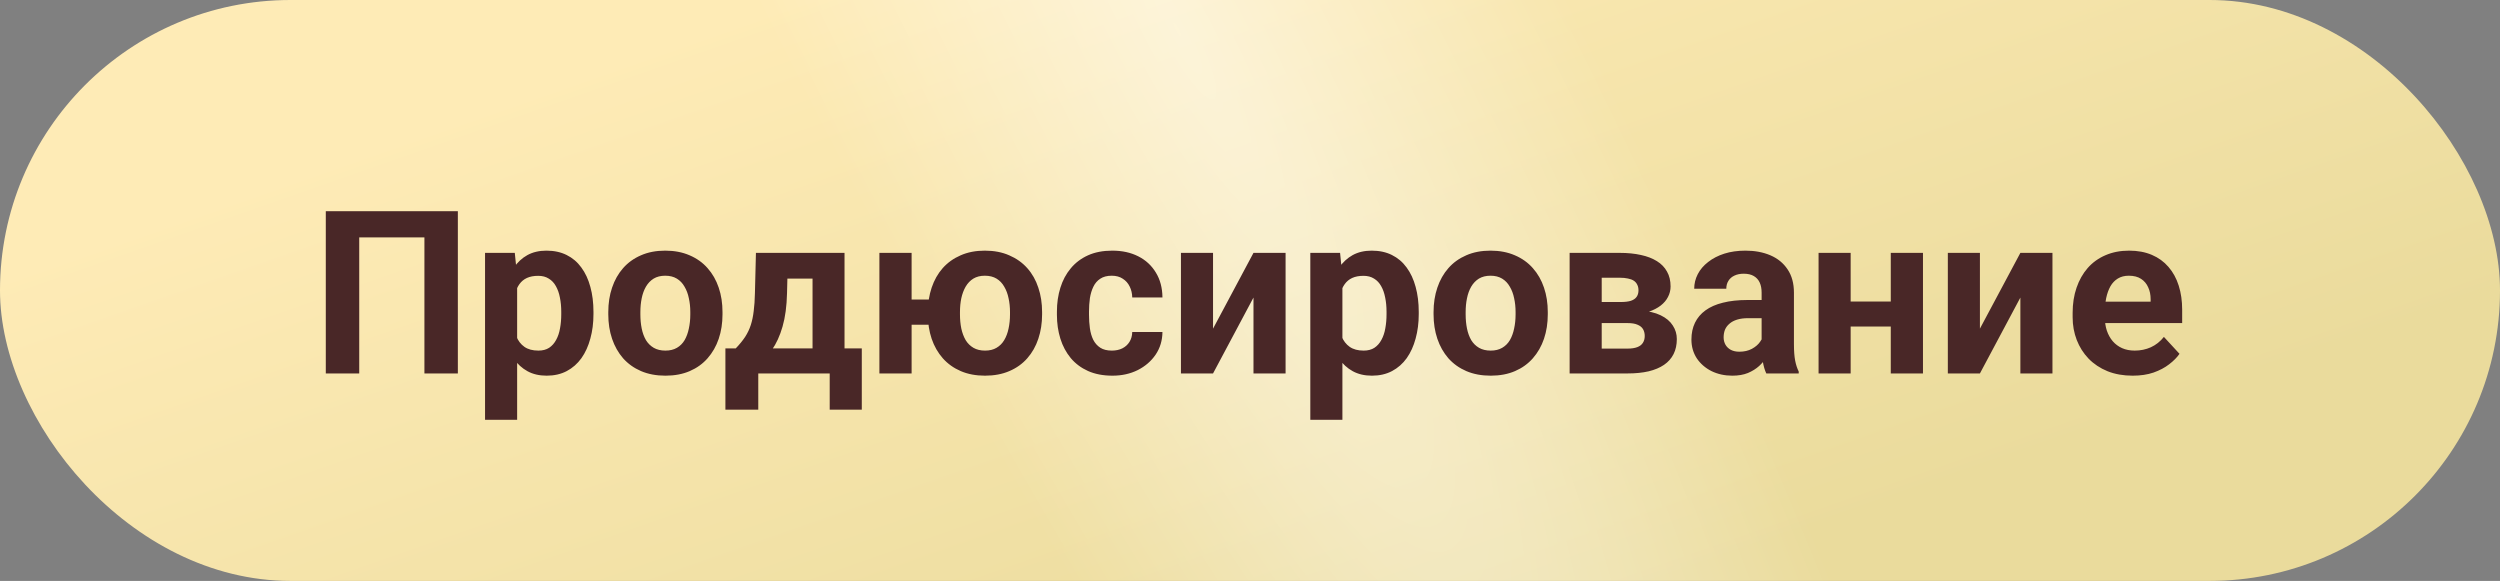
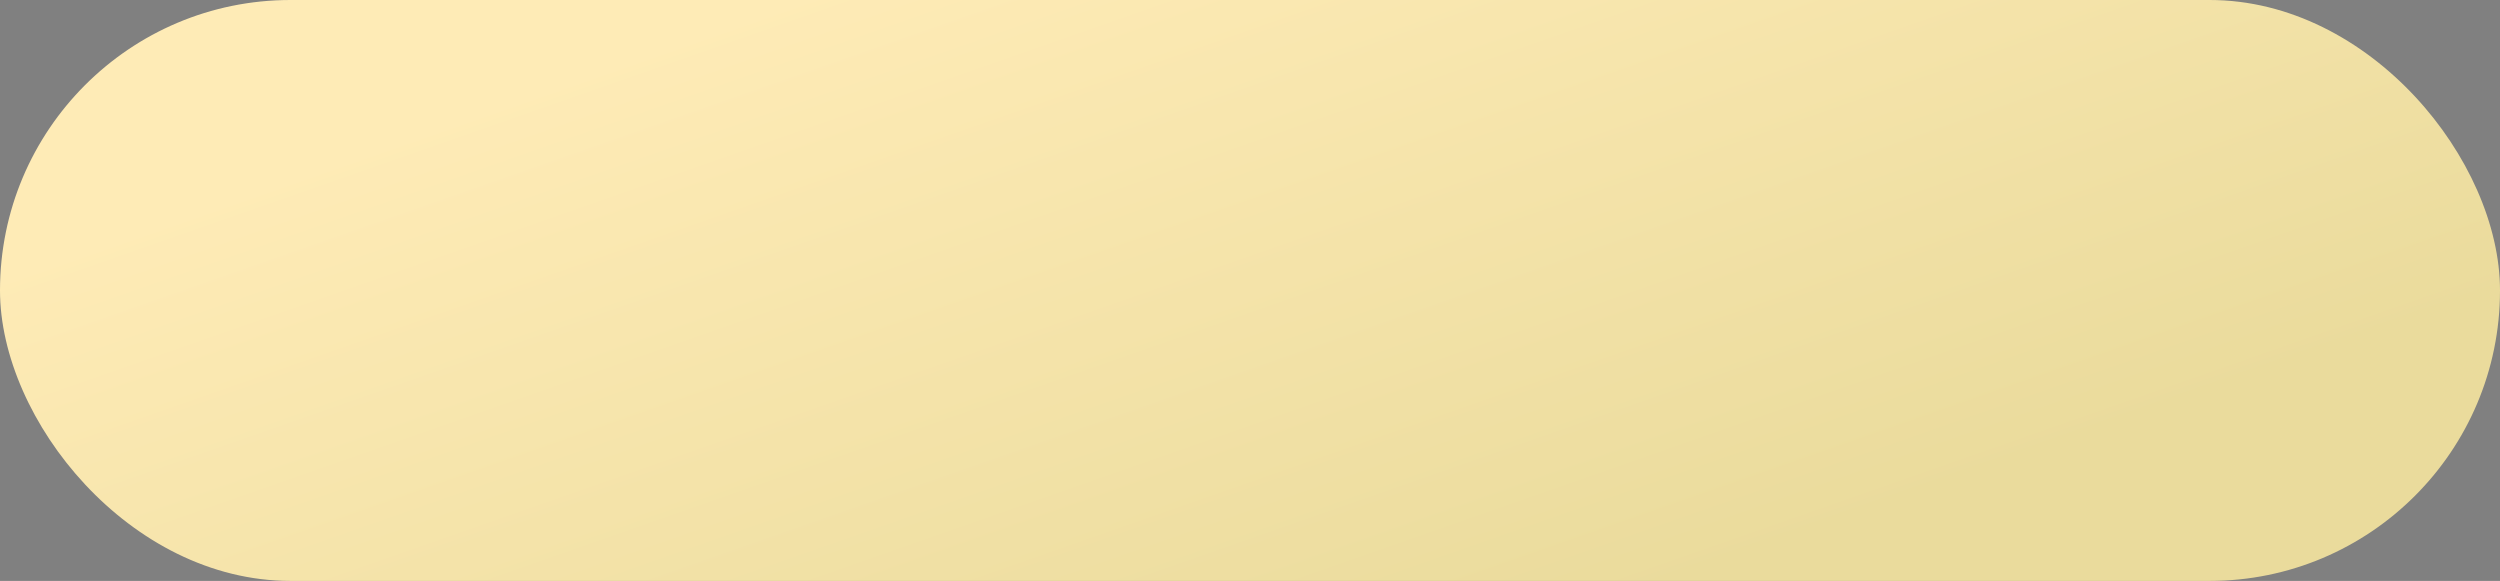
<svg xmlns="http://www.w3.org/2000/svg" width="241" height="56" viewBox="0 0 241 56" fill="none">
  <rect x="0" y="0" width="241" height="56" fill="#808080" stroke="none" />
  <rect width="241" height="56" rx="28" fill="url(#paint0_linear_1261_1770)" />
-   <rect width="241" height="56" rx="28" fill="url(#paint1_radial_1261_1770)" fill-opacity="0.62" />
-   <path d="M44.137 20.359V36H40.914V22.884H34.63V36H31.407V20.359H44.137ZM49.852 26.611V40.469H46.758V24.377H49.626L49.852 26.611ZM57.21 30.06V30.285C57.21 31.13 57.11 31.914 56.909 32.638C56.716 33.361 56.429 33.991 56.05 34.528C55.67 35.058 55.198 35.474 54.632 35.774C54.073 36.068 53.429 36.215 52.698 36.215C51.989 36.215 51.373 36.072 50.851 35.785C50.328 35.499 49.887 35.098 49.529 34.582C49.178 34.059 48.895 33.454 48.681 32.767C48.466 32.079 48.301 31.341 48.187 30.554V29.963C48.301 29.118 48.466 28.344 48.681 27.643C48.895 26.934 49.178 26.321 49.529 25.806C49.887 25.283 50.324 24.878 50.84 24.592C51.363 24.305 51.975 24.162 52.677 24.162C53.414 24.162 54.062 24.302 54.621 24.581C55.187 24.86 55.66 25.261 56.039 25.784C56.426 26.307 56.716 26.93 56.909 27.653C57.11 28.377 57.21 29.179 57.21 30.06ZM54.105 30.285V30.06C54.105 29.565 54.062 29.111 53.977 28.695C53.898 28.273 53.769 27.904 53.59 27.589C53.418 27.274 53.189 27.03 52.902 26.858C52.623 26.679 52.283 26.59 51.882 26.59C51.459 26.59 51.098 26.658 50.797 26.794C50.503 26.93 50.263 27.127 50.077 27.385C49.891 27.643 49.751 27.951 49.658 28.309C49.565 28.667 49.508 29.071 49.486 29.523V31.016C49.522 31.546 49.622 32.022 49.787 32.444C49.952 32.86 50.206 33.189 50.55 33.433C50.894 33.676 51.345 33.798 51.903 33.798C52.312 33.798 52.655 33.708 52.935 33.529C53.214 33.343 53.44 33.089 53.611 32.767C53.79 32.444 53.916 32.072 53.987 31.649C54.066 31.227 54.105 30.772 54.105 30.285ZM58.639 30.307V30.081C58.639 29.229 58.76 28.445 59.004 27.729C59.247 27.005 59.602 26.379 60.067 25.849C60.533 25.319 61.106 24.907 61.786 24.613C62.467 24.312 63.247 24.162 64.128 24.162C65.009 24.162 65.793 24.312 66.481 24.613C67.168 24.907 67.745 25.319 68.21 25.849C68.683 26.379 69.041 27.005 69.284 27.729C69.528 28.445 69.649 29.229 69.649 30.081V30.307C69.649 31.152 69.528 31.936 69.284 32.659C69.041 33.375 68.683 34.002 68.21 34.539C67.745 35.069 67.171 35.481 66.491 35.774C65.811 36.068 65.03 36.215 64.149 36.215C63.269 36.215 62.484 36.068 61.797 35.774C61.117 35.481 60.54 35.069 60.067 34.539C59.602 34.002 59.247 33.375 59.004 32.659C58.76 31.936 58.639 31.152 58.639 30.307ZM61.732 30.081V30.307C61.732 30.794 61.775 31.248 61.861 31.671C61.947 32.093 62.083 32.466 62.27 32.788C62.463 33.103 62.714 33.35 63.022 33.529C63.329 33.708 63.705 33.798 64.149 33.798C64.579 33.798 64.948 33.708 65.256 33.529C65.564 33.35 65.811 33.103 65.997 32.788C66.183 32.466 66.319 32.093 66.405 31.671C66.498 31.248 66.545 30.794 66.545 30.307V30.081C66.545 29.608 66.498 29.164 66.405 28.749C66.319 28.326 66.18 27.954 65.986 27.632C65.8 27.302 65.553 27.045 65.245 26.858C64.937 26.672 64.565 26.579 64.128 26.579C63.691 26.579 63.319 26.672 63.011 26.858C62.71 27.045 62.463 27.302 62.27 27.632C62.083 27.954 61.947 28.326 61.861 28.749C61.775 29.164 61.732 29.608 61.732 30.081ZM72.872 24.377H75.966L75.869 28.266C75.841 29.512 75.697 30.582 75.439 31.477C75.182 32.373 74.838 33.125 74.408 33.733C73.978 34.342 73.488 34.829 72.936 35.194C72.392 35.552 71.819 35.821 71.218 36H70.638L70.606 33.615L70.928 33.583C71.293 33.203 71.594 32.835 71.83 32.477C72.066 32.111 72.249 31.728 72.378 31.327C72.507 30.926 72.6 30.479 72.657 29.984C72.722 29.49 72.761 28.917 72.775 28.266L72.872 24.377ZM73.71 24.377H81.412V36H78.329V26.858H73.71V24.377ZM69.929 33.583H83.077V39.491H79.983V36H73.098V39.491H69.929V33.583ZM91.542 28.878V31.306H85.269V28.878H91.542ZM87.879 24.377V36H84.774V24.377H87.879ZM89.447 30.307V30.081C89.447 29.229 89.569 28.445 89.812 27.729C90.056 27.005 90.41 26.379 90.876 25.849C91.349 25.319 91.925 24.907 92.606 24.613C93.286 24.312 94.063 24.162 94.936 24.162C95.825 24.162 96.609 24.312 97.289 24.613C97.977 24.907 98.557 25.319 99.029 25.849C99.502 26.379 99.856 27.005 100.093 27.729C100.336 28.445 100.458 29.229 100.458 30.081V30.307C100.458 31.152 100.336 31.936 100.093 32.659C99.856 33.375 99.502 34.002 99.029 34.539C98.564 35.069 97.987 35.481 97.3 35.774C96.62 36.068 95.839 36.215 94.958 36.215C94.077 36.215 93.296 36.068 92.616 35.774C91.936 35.481 91.359 35.069 90.887 34.539C90.414 34.002 90.056 33.375 89.812 32.659C89.569 31.936 89.447 31.152 89.447 30.307ZM92.541 30.081V30.307C92.541 30.794 92.584 31.248 92.67 31.671C92.763 32.093 92.903 32.466 93.089 32.788C93.282 33.103 93.533 33.35 93.841 33.529C94.149 33.708 94.521 33.798 94.958 33.798C95.395 33.798 95.764 33.708 96.064 33.529C96.372 33.35 96.62 33.103 96.806 32.788C96.999 32.466 97.139 32.093 97.225 31.671C97.318 31.248 97.364 30.794 97.364 30.307V30.081C97.364 29.608 97.318 29.164 97.225 28.749C97.139 28.326 96.999 27.954 96.806 27.632C96.62 27.302 96.372 27.045 96.064 26.858C95.757 26.672 95.38 26.579 94.936 26.579C94.507 26.579 94.138 26.672 93.83 26.858C93.529 27.045 93.282 27.302 93.089 27.632C92.903 27.954 92.763 28.326 92.67 28.749C92.584 29.164 92.541 29.608 92.541 30.081ZM107.183 33.798C107.562 33.798 107.899 33.726 108.192 33.583C108.486 33.433 108.715 33.225 108.88 32.96C109.052 32.688 109.141 32.369 109.148 32.004H112.06C112.052 32.82 111.834 33.547 111.404 34.185C110.975 34.815 110.398 35.312 109.675 35.678C108.951 36.036 108.142 36.215 107.247 36.215C106.345 36.215 105.557 36.065 104.884 35.764C104.218 35.463 103.663 35.047 103.219 34.518C102.775 33.98 102.442 33.357 102.22 32.648C101.998 31.932 101.887 31.166 101.887 30.35V30.038C101.887 29.215 101.998 28.448 102.22 27.739C102.442 27.023 102.775 26.4 103.219 25.87C103.663 25.333 104.218 24.914 104.884 24.613C105.55 24.312 106.33 24.162 107.226 24.162C108.178 24.162 109.012 24.345 109.729 24.71C110.452 25.075 111.018 25.598 111.426 26.278C111.841 26.951 112.052 27.75 112.06 28.674H109.148C109.141 28.287 109.059 27.936 108.901 27.621C108.751 27.306 108.529 27.055 108.235 26.869C107.949 26.676 107.594 26.579 107.172 26.579C106.721 26.579 106.352 26.676 106.065 26.869C105.779 27.055 105.557 27.313 105.399 27.643C105.242 27.965 105.131 28.334 105.066 28.749C105.009 29.157 104.98 29.587 104.98 30.038V30.35C104.98 30.801 105.009 31.234 105.066 31.649C105.124 32.065 105.231 32.434 105.389 32.756C105.553 33.078 105.779 33.332 106.065 33.519C106.352 33.705 106.724 33.798 107.183 33.798ZM116.937 31.682L120.836 24.377H123.93V36H120.836V28.685L116.937 36H113.843V24.377H116.937V31.682ZM129.408 26.611V40.469H126.314V24.377H129.183L129.408 26.611ZM136.767 30.06V30.285C136.767 31.13 136.666 31.914 136.466 32.638C136.272 33.361 135.986 33.991 135.606 34.528C135.227 35.058 134.754 35.474 134.188 35.774C133.63 36.068 132.985 36.215 132.255 36.215C131.546 36.215 130.93 36.072 130.407 35.785C129.884 35.499 129.444 35.098 129.086 34.582C128.735 34.059 128.452 33.454 128.237 32.767C128.022 32.079 127.858 31.341 127.743 30.554V29.963C127.858 29.118 128.022 28.344 128.237 27.643C128.452 26.934 128.735 26.321 129.086 25.806C129.444 25.283 129.881 24.878 130.396 24.592C130.919 24.305 131.532 24.162 132.233 24.162C132.971 24.162 133.619 24.302 134.178 24.581C134.743 24.86 135.216 25.261 135.596 25.784C135.982 26.307 136.272 26.93 136.466 27.653C136.666 28.377 136.767 29.179 136.767 30.06ZM133.662 30.285V30.06C133.662 29.565 133.619 29.111 133.533 28.695C133.454 28.273 133.326 27.904 133.146 27.589C132.975 27.274 132.745 27.03 132.459 26.858C132.18 26.679 131.84 26.59 131.438 26.59C131.016 26.59 130.654 26.658 130.354 26.794C130.06 26.93 129.82 27.127 129.634 27.385C129.448 27.643 129.308 27.951 129.215 28.309C129.122 28.667 129.064 29.071 129.043 29.523V31.016C129.079 31.546 129.179 32.022 129.344 32.444C129.508 32.86 129.763 33.189 130.106 33.433C130.45 33.676 130.901 33.798 131.46 33.798C131.868 33.798 132.212 33.708 132.491 33.529C132.771 33.343 132.996 33.089 133.168 32.767C133.347 32.444 133.472 32.072 133.544 31.649C133.623 31.227 133.662 30.772 133.662 30.285ZM138.195 30.307V30.081C138.195 29.229 138.317 28.445 138.561 27.729C138.804 27.005 139.159 26.379 139.624 25.849C140.09 25.319 140.662 24.907 141.343 24.613C142.023 24.312 142.804 24.162 143.685 24.162C144.565 24.162 145.35 24.312 146.037 24.613C146.725 24.907 147.301 25.319 147.767 25.849C148.239 26.379 148.597 27.005 148.841 27.729C149.084 28.445 149.206 29.229 149.206 30.081V30.307C149.206 31.152 149.084 31.936 148.841 32.659C148.597 33.375 148.239 34.002 147.767 34.539C147.301 35.069 146.728 35.481 146.048 35.774C145.368 36.068 144.587 36.215 143.706 36.215C142.825 36.215 142.041 36.068 141.354 35.774C140.673 35.481 140.097 35.069 139.624 34.539C139.159 34.002 138.804 33.375 138.561 32.659C138.317 31.936 138.195 31.152 138.195 30.307ZM141.289 30.081V30.307C141.289 30.794 141.332 31.248 141.418 31.671C141.504 32.093 141.64 32.466 141.826 32.788C142.02 33.103 142.27 33.35 142.578 33.529C142.886 33.708 143.262 33.798 143.706 33.798C144.136 33.798 144.505 33.708 144.812 33.529C145.12 33.35 145.368 33.103 145.554 32.788C145.74 32.466 145.876 32.093 145.962 31.671C146.055 31.248 146.102 30.794 146.102 30.307V30.081C146.102 29.608 146.055 29.164 145.962 28.749C145.876 28.326 145.736 27.954 145.543 27.632C145.357 27.302 145.11 27.045 144.802 26.858C144.494 26.672 144.121 26.579 143.685 26.579C143.248 26.579 142.875 26.672 142.567 26.858C142.267 27.045 142.02 27.302 141.826 27.632C141.64 27.954 141.504 28.326 141.418 28.749C141.332 29.164 141.289 29.608 141.289 30.081ZM156.897 31.145H153.256L153.234 29.114H156.242C156.643 29.114 156.969 29.075 157.22 28.996C157.47 28.91 157.653 28.785 157.768 28.62C157.889 28.448 157.95 28.241 157.95 27.997C157.95 27.782 157.911 27.6 157.832 27.449C157.76 27.292 157.649 27.163 157.499 27.062C157.349 26.962 157.159 26.891 156.93 26.848C156.708 26.797 156.446 26.773 156.146 26.773H154.405V36H151.312V24.377H156.146C156.905 24.377 157.585 24.445 158.187 24.581C158.788 24.71 159.3 24.907 159.723 25.172C160.152 25.437 160.478 25.773 160.7 26.182C160.929 26.583 161.044 27.059 161.044 27.61C161.044 27.968 160.962 28.305 160.797 28.62C160.639 28.935 160.403 29.215 160.088 29.458C159.773 29.701 159.382 29.902 158.917 30.06C158.459 30.21 157.929 30.303 157.327 30.339L156.897 31.145ZM156.897 36H152.493L153.557 33.605H156.897C157.277 33.605 157.589 33.558 157.832 33.465C158.076 33.372 158.255 33.236 158.369 33.057C158.491 32.87 158.552 32.648 158.552 32.391C158.552 32.14 158.498 31.922 158.391 31.735C158.283 31.549 158.108 31.406 157.864 31.306C157.628 31.198 157.306 31.145 156.897 31.145H154.008L154.029 29.114H157.316L158.068 29.931C158.885 29.981 159.558 30.135 160.088 30.393C160.618 30.65 161.008 30.98 161.259 31.381C161.517 31.775 161.646 32.208 161.646 32.681C161.646 33.232 161.542 33.715 161.334 34.131C161.126 34.546 160.818 34.894 160.41 35.173C160.009 35.445 159.515 35.653 158.928 35.796C158.34 35.932 157.664 36 156.897 36ZM169.82 33.379V28.201C169.82 27.829 169.759 27.51 169.638 27.245C169.516 26.973 169.326 26.762 169.068 26.611C168.818 26.461 168.492 26.386 168.091 26.386C167.747 26.386 167.45 26.447 167.199 26.568C166.949 26.683 166.755 26.851 166.619 27.073C166.483 27.288 166.415 27.542 166.415 27.836H163.321C163.321 27.342 163.436 26.873 163.665 26.429C163.894 25.985 164.227 25.594 164.664 25.258C165.101 24.914 165.62 24.645 166.222 24.452C166.83 24.259 167.511 24.162 168.263 24.162C169.165 24.162 169.967 24.312 170.669 24.613C171.371 24.914 171.922 25.365 172.323 25.967C172.731 26.568 172.936 27.32 172.936 28.223V33.196C172.936 33.834 172.975 34.356 173.054 34.765C173.132 35.166 173.247 35.517 173.397 35.817V36H170.271C170.121 35.685 170.007 35.291 169.928 34.818C169.856 34.339 169.82 33.859 169.82 33.379ZM170.229 28.921L170.25 30.672H168.521C168.112 30.672 167.758 30.718 167.457 30.811C167.156 30.905 166.909 31.037 166.716 31.209C166.522 31.374 166.379 31.567 166.286 31.789C166.2 32.011 166.157 32.255 166.157 32.52C166.157 32.785 166.218 33.024 166.34 33.239C166.462 33.447 166.637 33.612 166.866 33.733C167.095 33.848 167.364 33.905 167.672 33.905C168.137 33.905 168.542 33.812 168.886 33.626C169.229 33.44 169.494 33.211 169.681 32.938C169.874 32.666 169.974 32.408 169.981 32.165L170.798 33.476C170.683 33.769 170.526 34.074 170.325 34.389C170.132 34.704 169.885 35.001 169.584 35.28C169.283 35.552 168.922 35.778 168.499 35.957C168.076 36.129 167.575 36.215 166.995 36.215C166.257 36.215 165.588 36.068 164.986 35.774C164.392 35.474 163.919 35.062 163.568 34.539C163.225 34.009 163.053 33.408 163.053 32.734C163.053 32.126 163.167 31.585 163.396 31.112C163.626 30.64 163.962 30.242 164.406 29.92C164.857 29.59 165.42 29.343 166.093 29.179C166.766 29.007 167.547 28.921 168.435 28.921H170.229ZM183.28 29.071V31.477H177.372V29.071H183.28ZM178.403 24.377V36H175.31V24.377H178.403ZM185.375 24.377V36H182.271V24.377H185.375ZM190.864 31.682L194.764 24.377H197.857V36H194.764V28.685L190.864 36H187.771V24.377H190.864V31.682ZM205.592 36.215C204.689 36.215 203.88 36.072 203.164 35.785C202.448 35.492 201.839 35.087 201.338 34.571C200.844 34.056 200.464 33.458 200.199 32.777C199.934 32.09 199.802 31.359 199.802 30.586V30.156C199.802 29.275 199.927 28.47 200.178 27.739C200.428 27.009 200.786 26.375 201.252 25.838C201.725 25.301 202.298 24.889 202.971 24.602C203.644 24.309 204.403 24.162 205.248 24.162C206.072 24.162 206.802 24.298 207.439 24.57C208.077 24.842 208.61 25.229 209.04 25.73C209.477 26.232 209.806 26.833 210.028 27.535C210.25 28.23 210.361 29.003 210.361 29.855V31.145H201.123V29.082H207.321V28.846C207.321 28.416 207.243 28.033 207.085 27.696C206.935 27.352 206.705 27.08 206.397 26.88C206.09 26.679 205.696 26.579 205.216 26.579C204.808 26.579 204.457 26.669 204.163 26.848C203.869 27.027 203.63 27.277 203.443 27.6C203.264 27.922 203.128 28.301 203.035 28.738C202.949 29.168 202.906 29.641 202.906 30.156V30.586C202.906 31.051 202.971 31.481 203.1 31.875C203.236 32.269 203.425 32.609 203.669 32.895C203.92 33.182 204.22 33.404 204.571 33.562C204.929 33.719 205.334 33.798 205.785 33.798C206.344 33.798 206.863 33.69 207.343 33.476C207.83 33.254 208.249 32.921 208.6 32.477L210.104 34.109C209.86 34.46 209.527 34.797 209.104 35.119C208.689 35.441 208.188 35.706 207.601 35.914C207.013 36.115 206.344 36.215 205.592 36.215Z" fill="#492727" />
  <defs>
    <linearGradient id="paint0_linear_1261_1770" x1="237.906" y1="29.904" x2="210.704" y2="-47.784" gradientUnits="userSpaceOnUse">
      <stop stop-color="#EADB9C" />
      <stop offset="1" stop-color="#FEEBB6" />
    </linearGradient>
    <radialGradient id="paint1_radial_1261_1770" cx="0" cy="0" r="1" gradientUnits="userSpaceOnUse" gradientTransform="translate(113.498 3.015) rotate(152.109) scale(34.992 173.364)">
      <stop stop-color="white" stop-opacity="0.81" />
      <stop offset="1" stop-color="white" stop-opacity="0" />
    </radialGradient>
  </defs>
</svg>